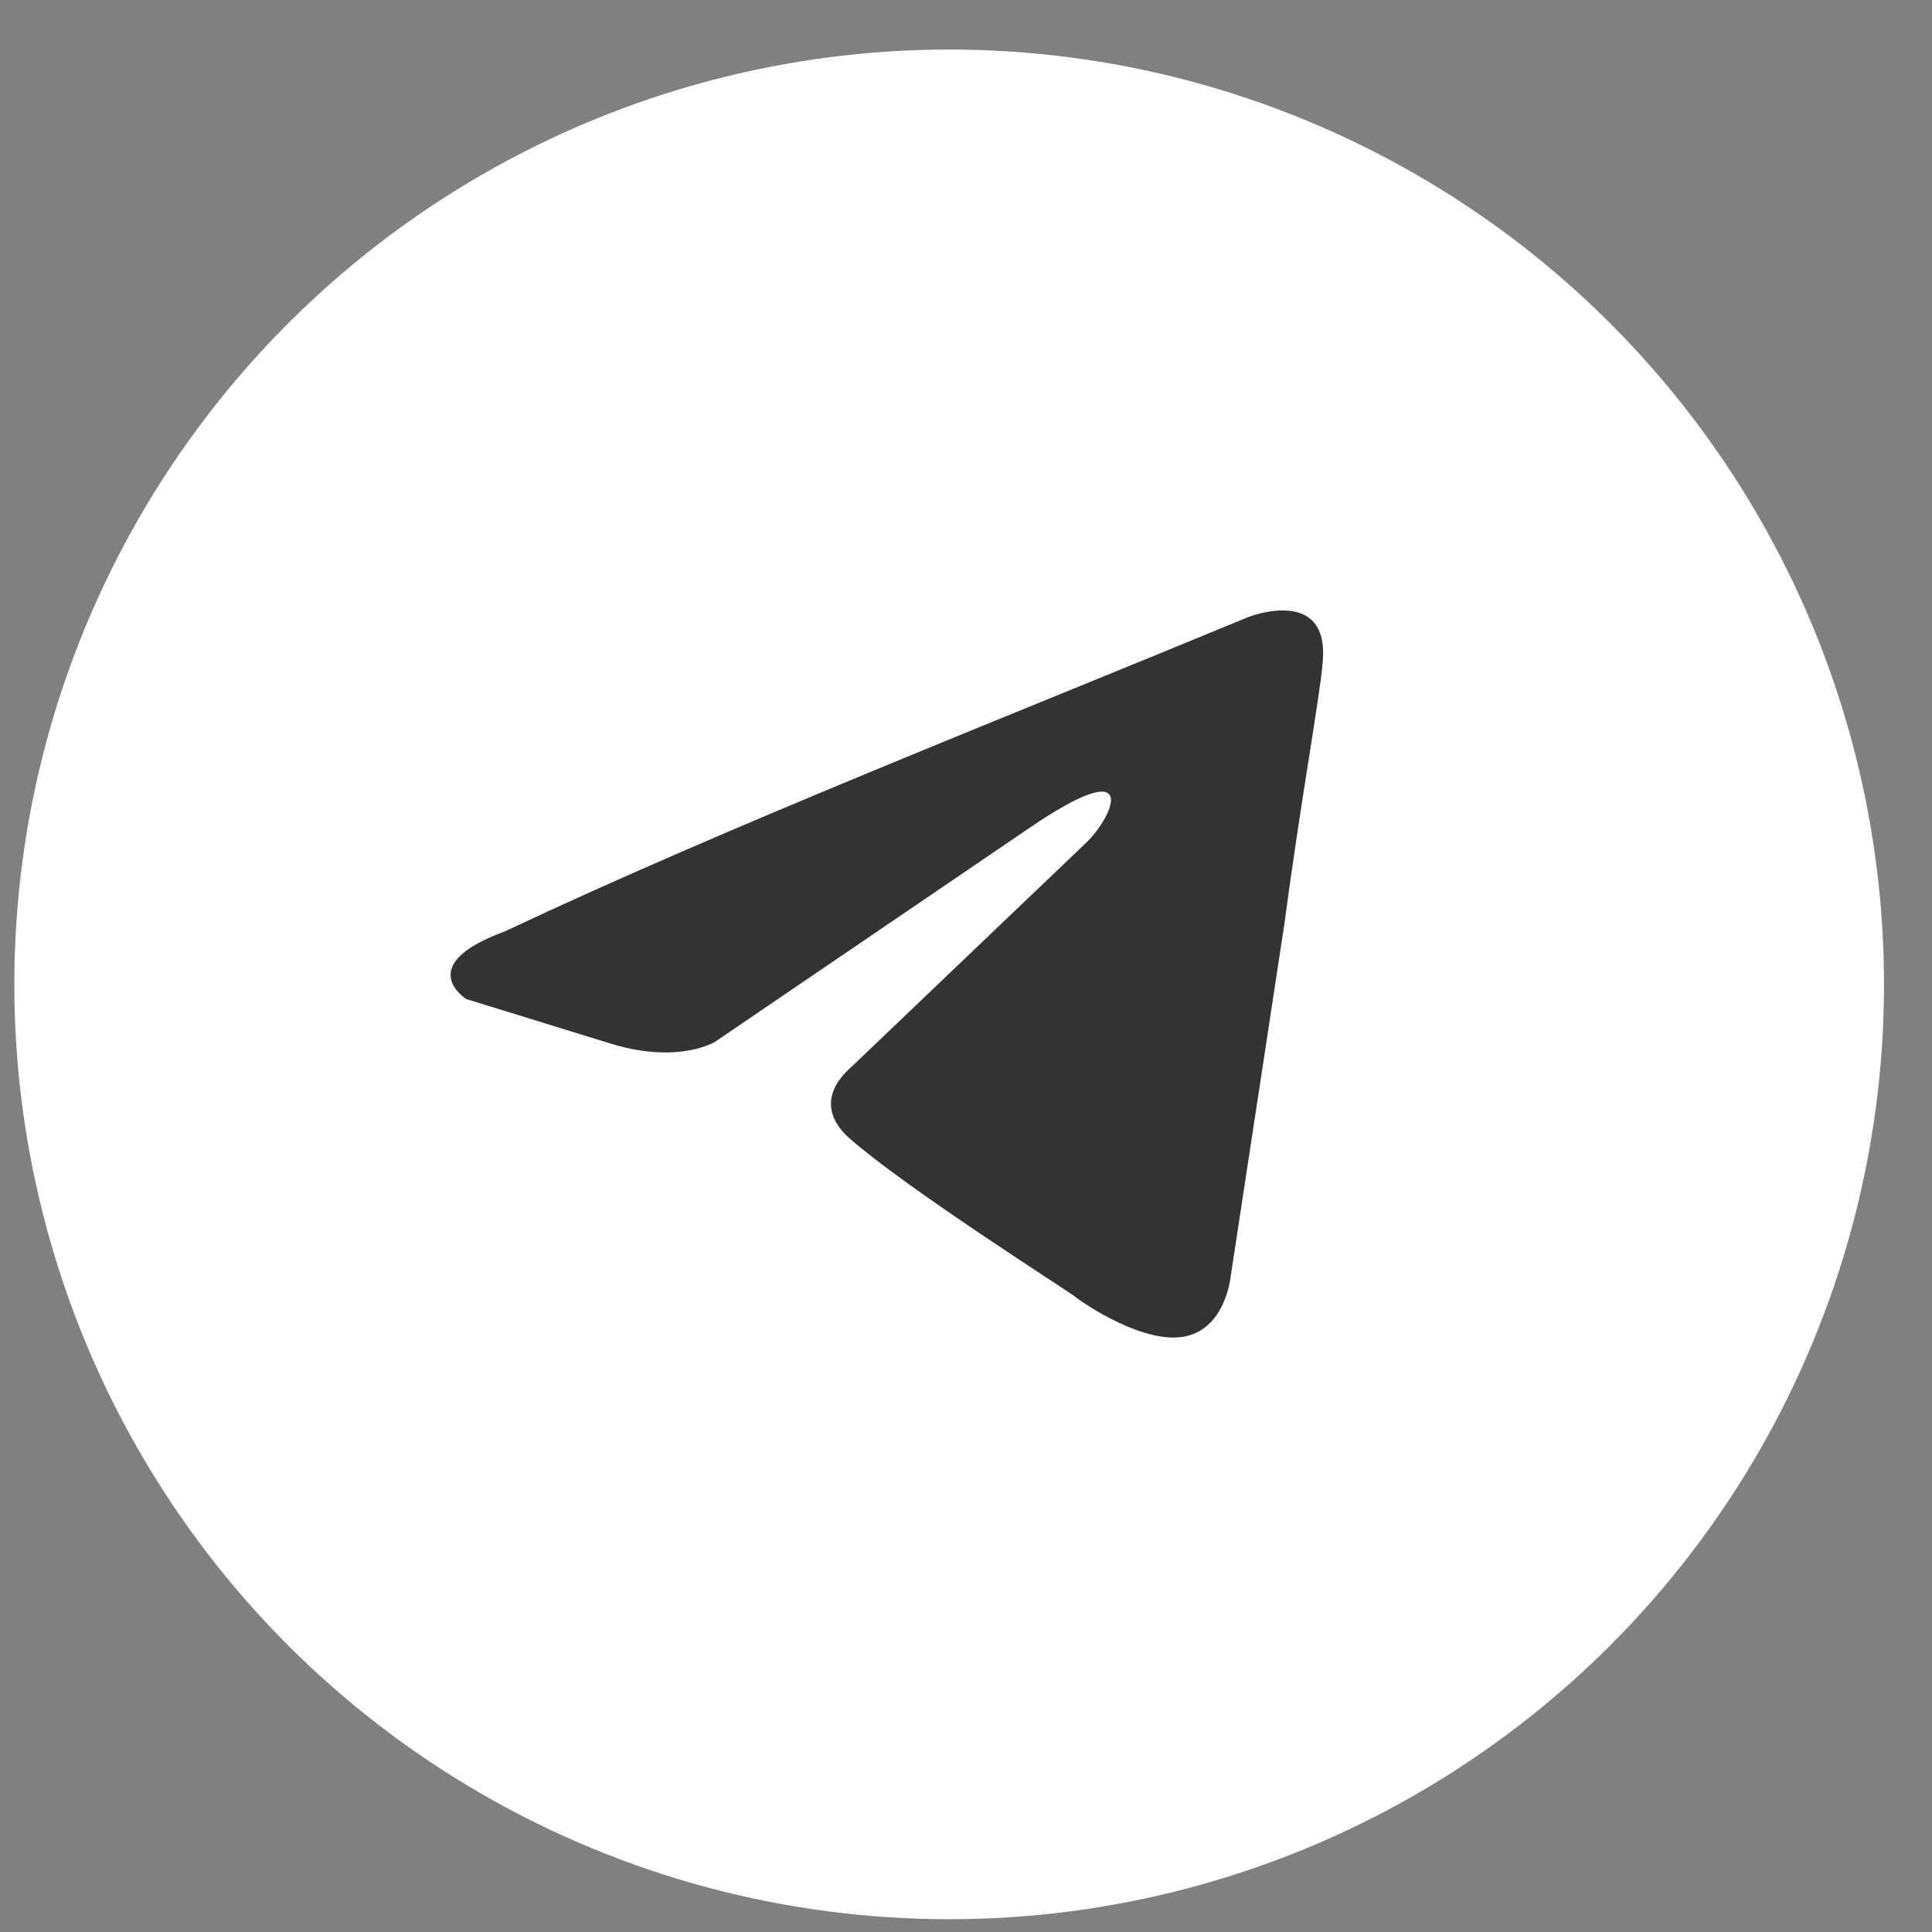
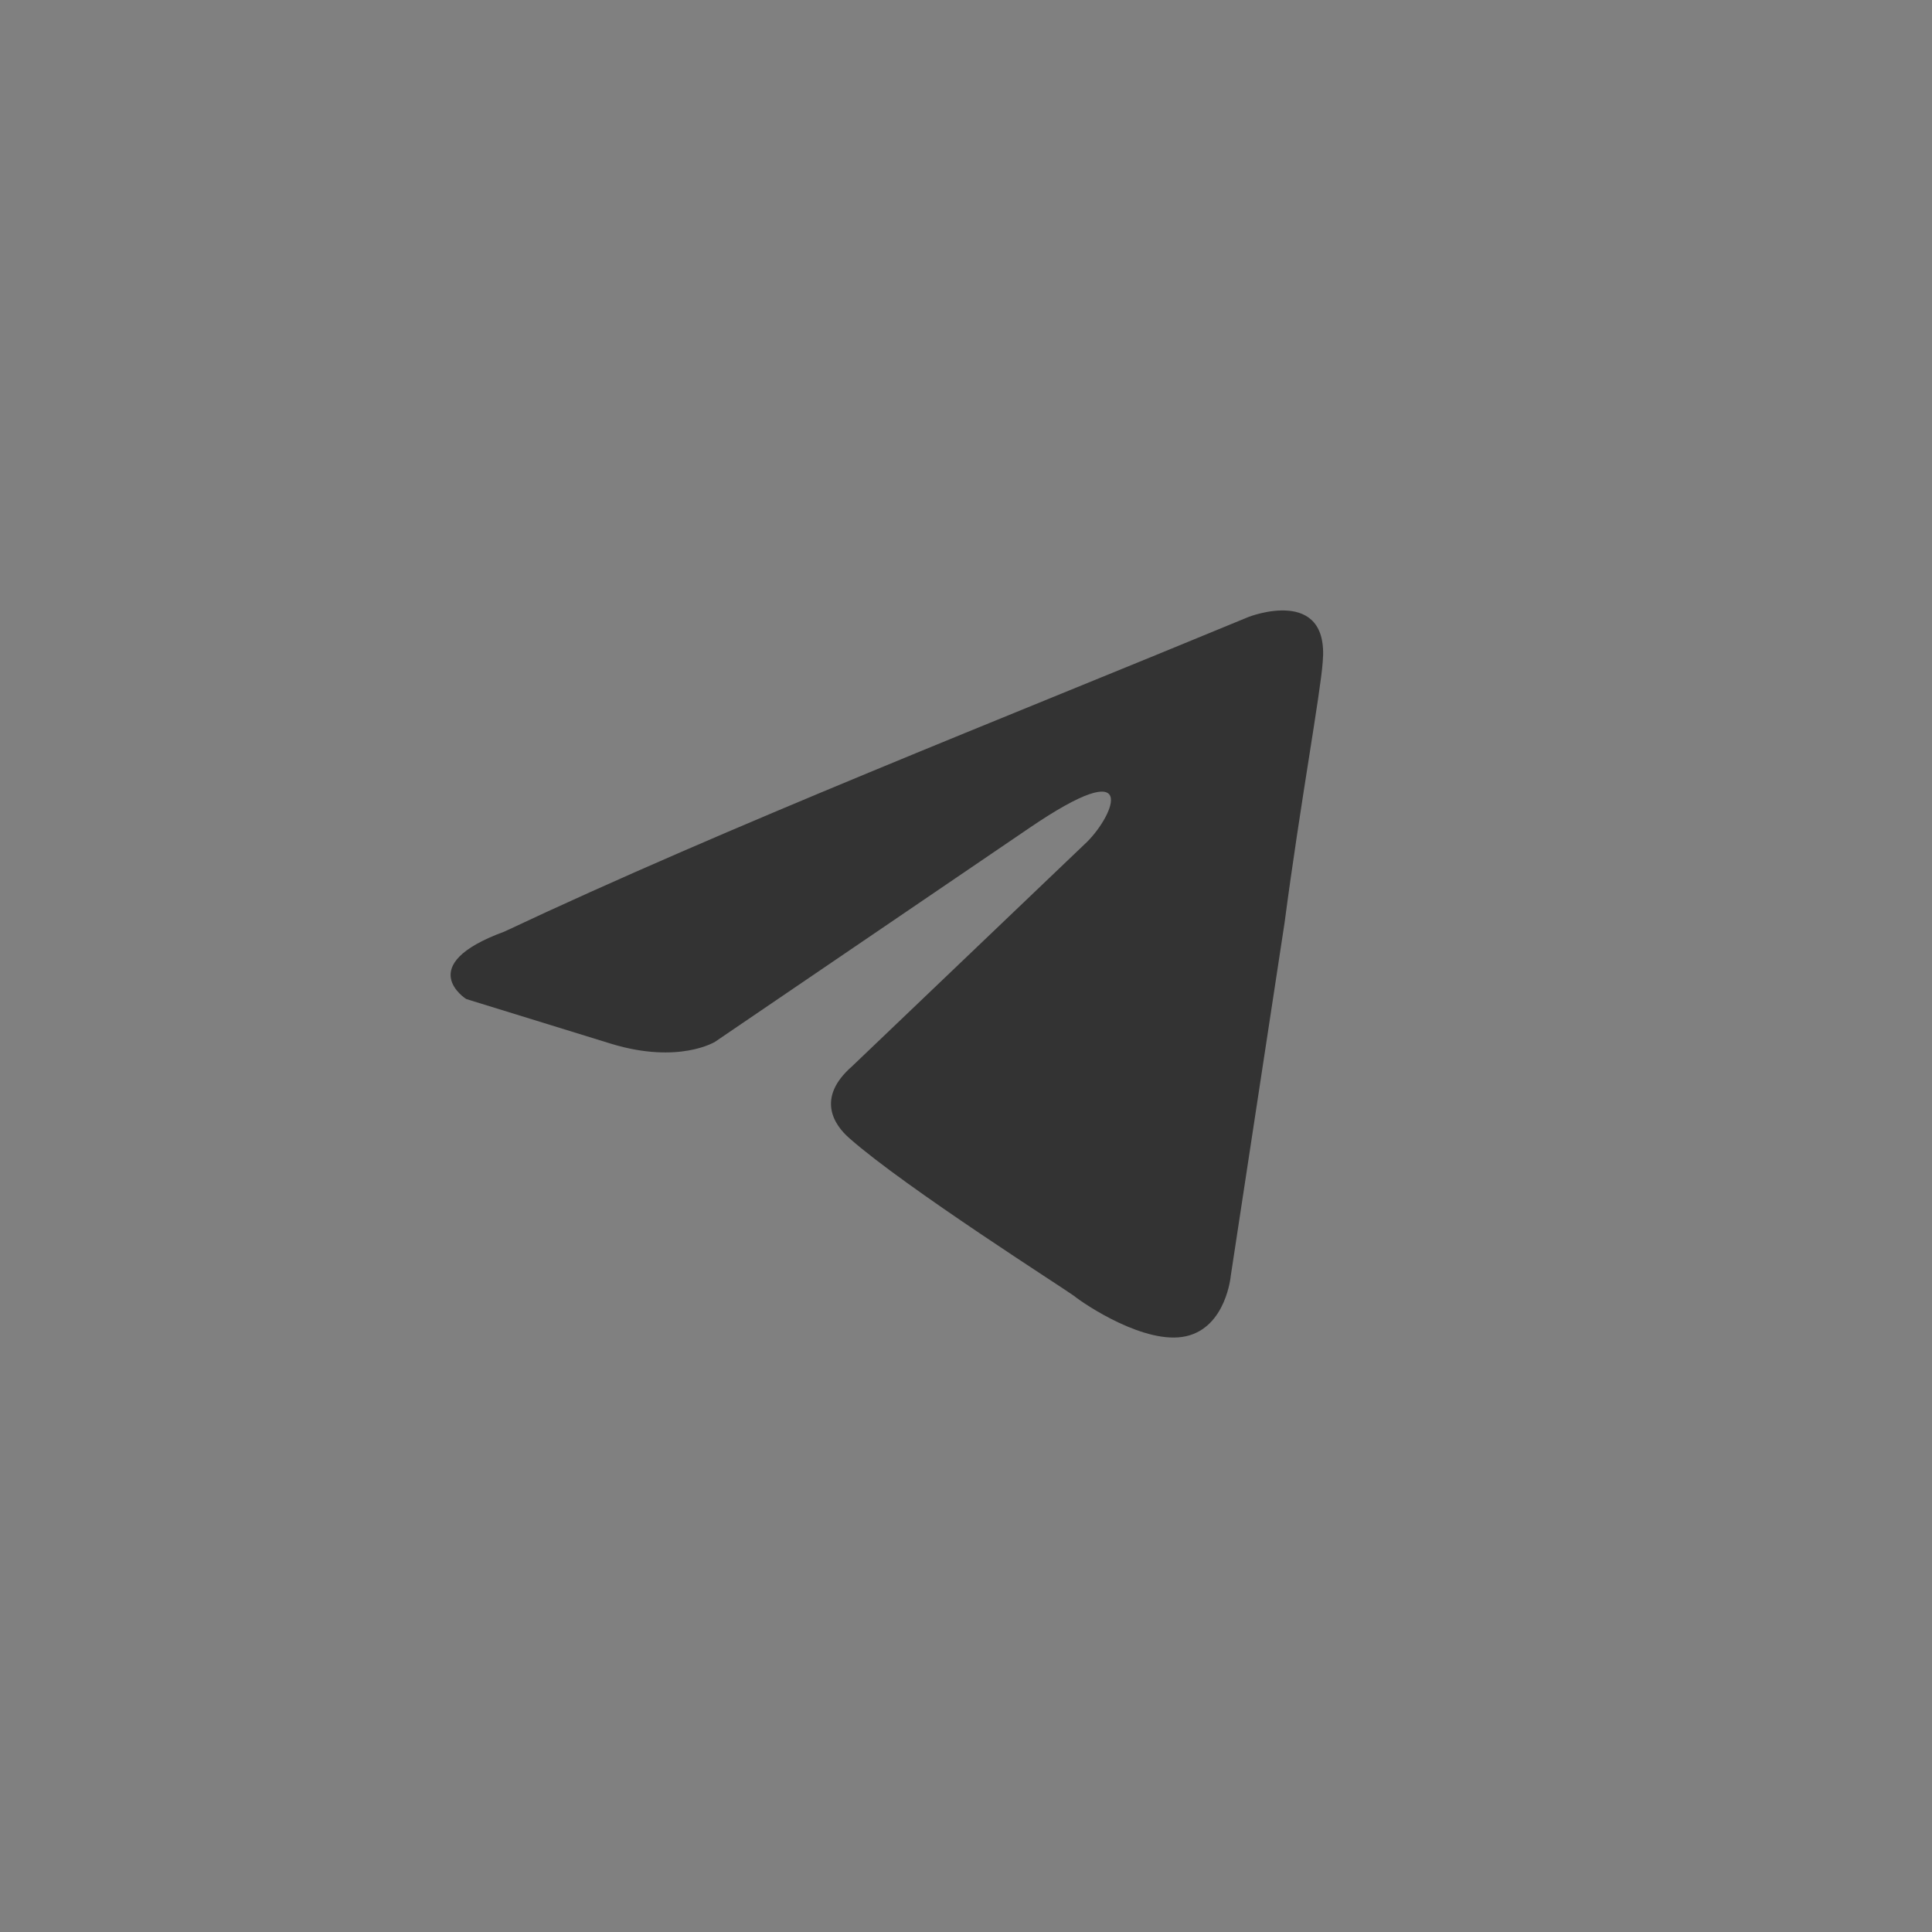
<svg xmlns="http://www.w3.org/2000/svg" width="31" height="31" viewBox="0 0 31 31" fill="none">
  <rect x="0" y="0" width="31" height="31" fill="#808080" stroke="none" />
-   <circle cx="15.23" cy="15.795" r="15" fill="white" />
  <path d="M20.037 9.898C20.037 9.898 21.332 9.393 21.224 10.619C21.188 11.124 20.864 12.892 20.612 14.804L19.749 20.467C19.749 20.467 19.677 21.297 19.029 21.441C18.382 21.585 17.41 20.936 17.23 20.791C17.087 20.683 14.532 19.06 13.633 18.267C13.381 18.05 13.093 17.617 13.669 17.112L17.446 13.505C17.878 13.072 18.31 12.062 16.511 13.289L11.475 16.715C11.475 16.715 10.899 17.076 9.82 16.752L7.481 16.03C7.481 16.03 6.618 15.489 8.093 14.948C11.69 13.253 16.115 11.521 20.037 9.898Z" fill="#333333" />
</svg>